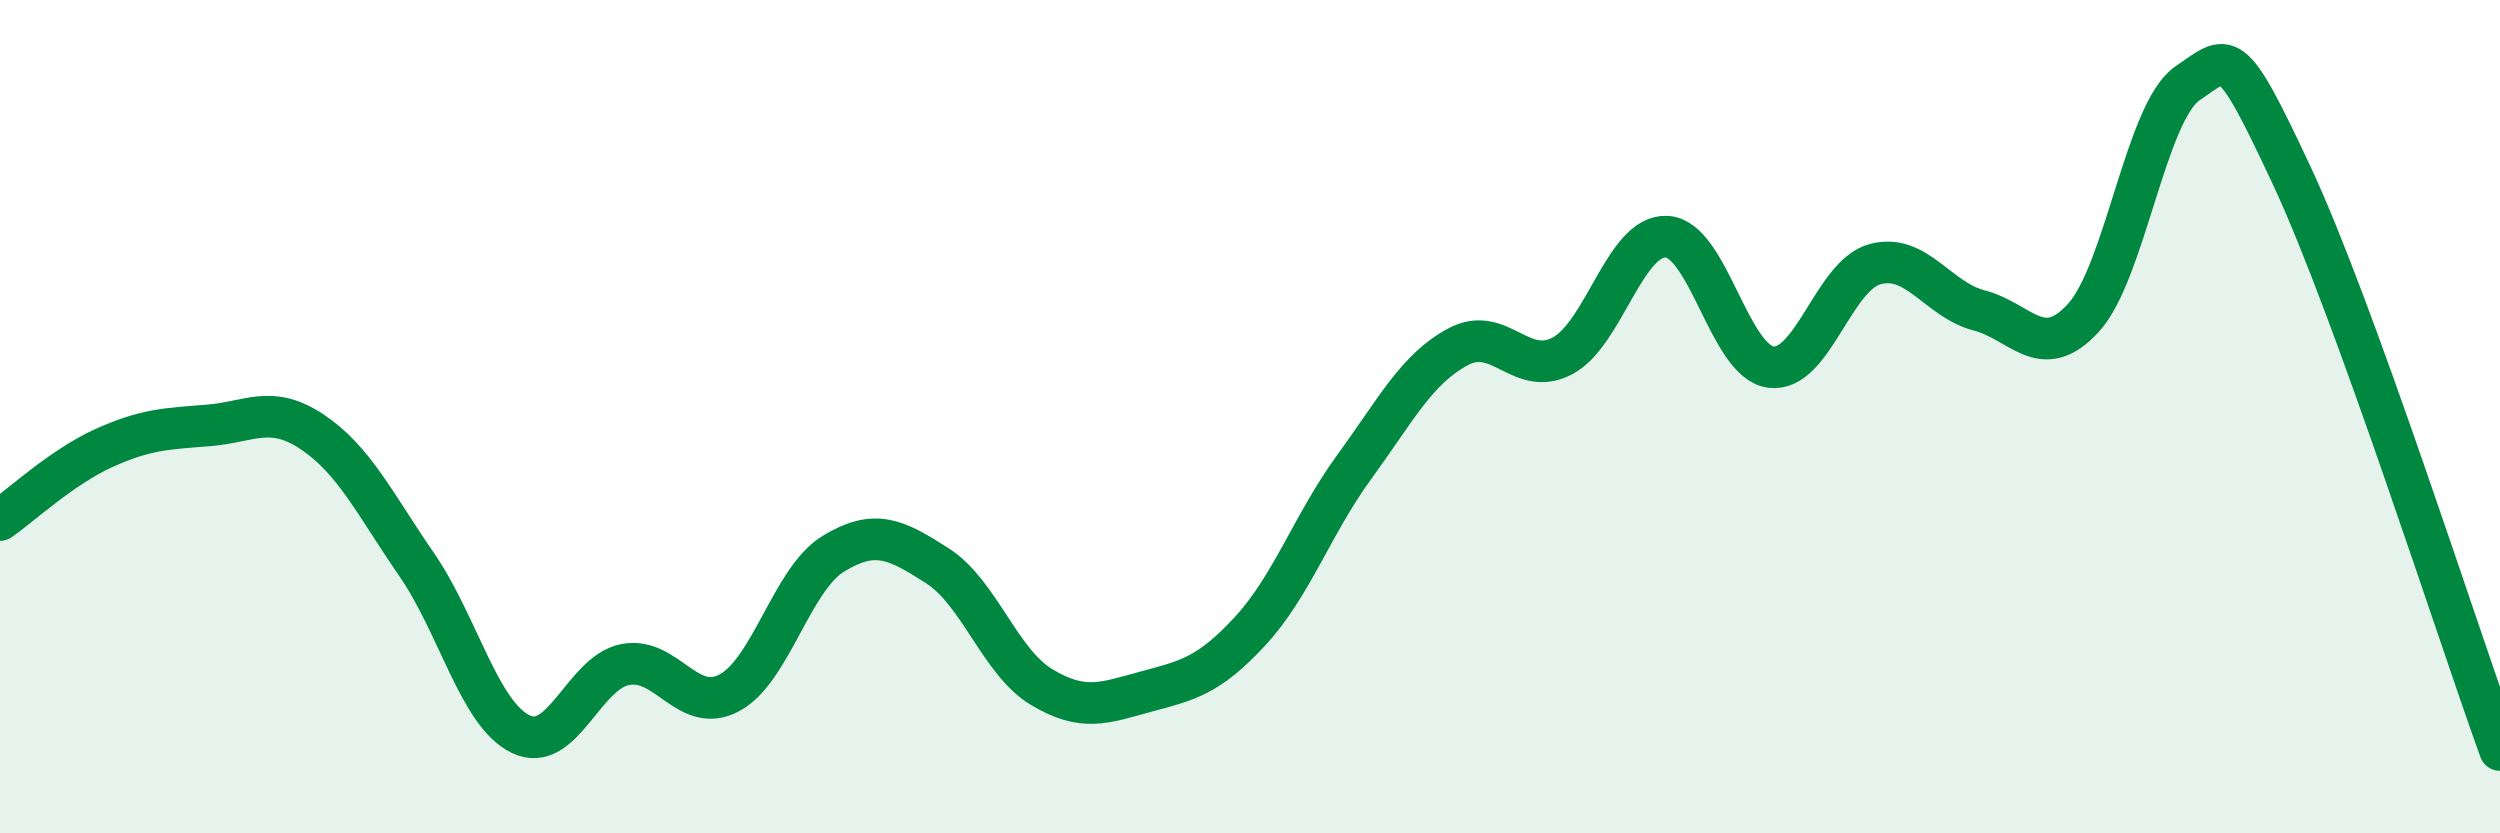
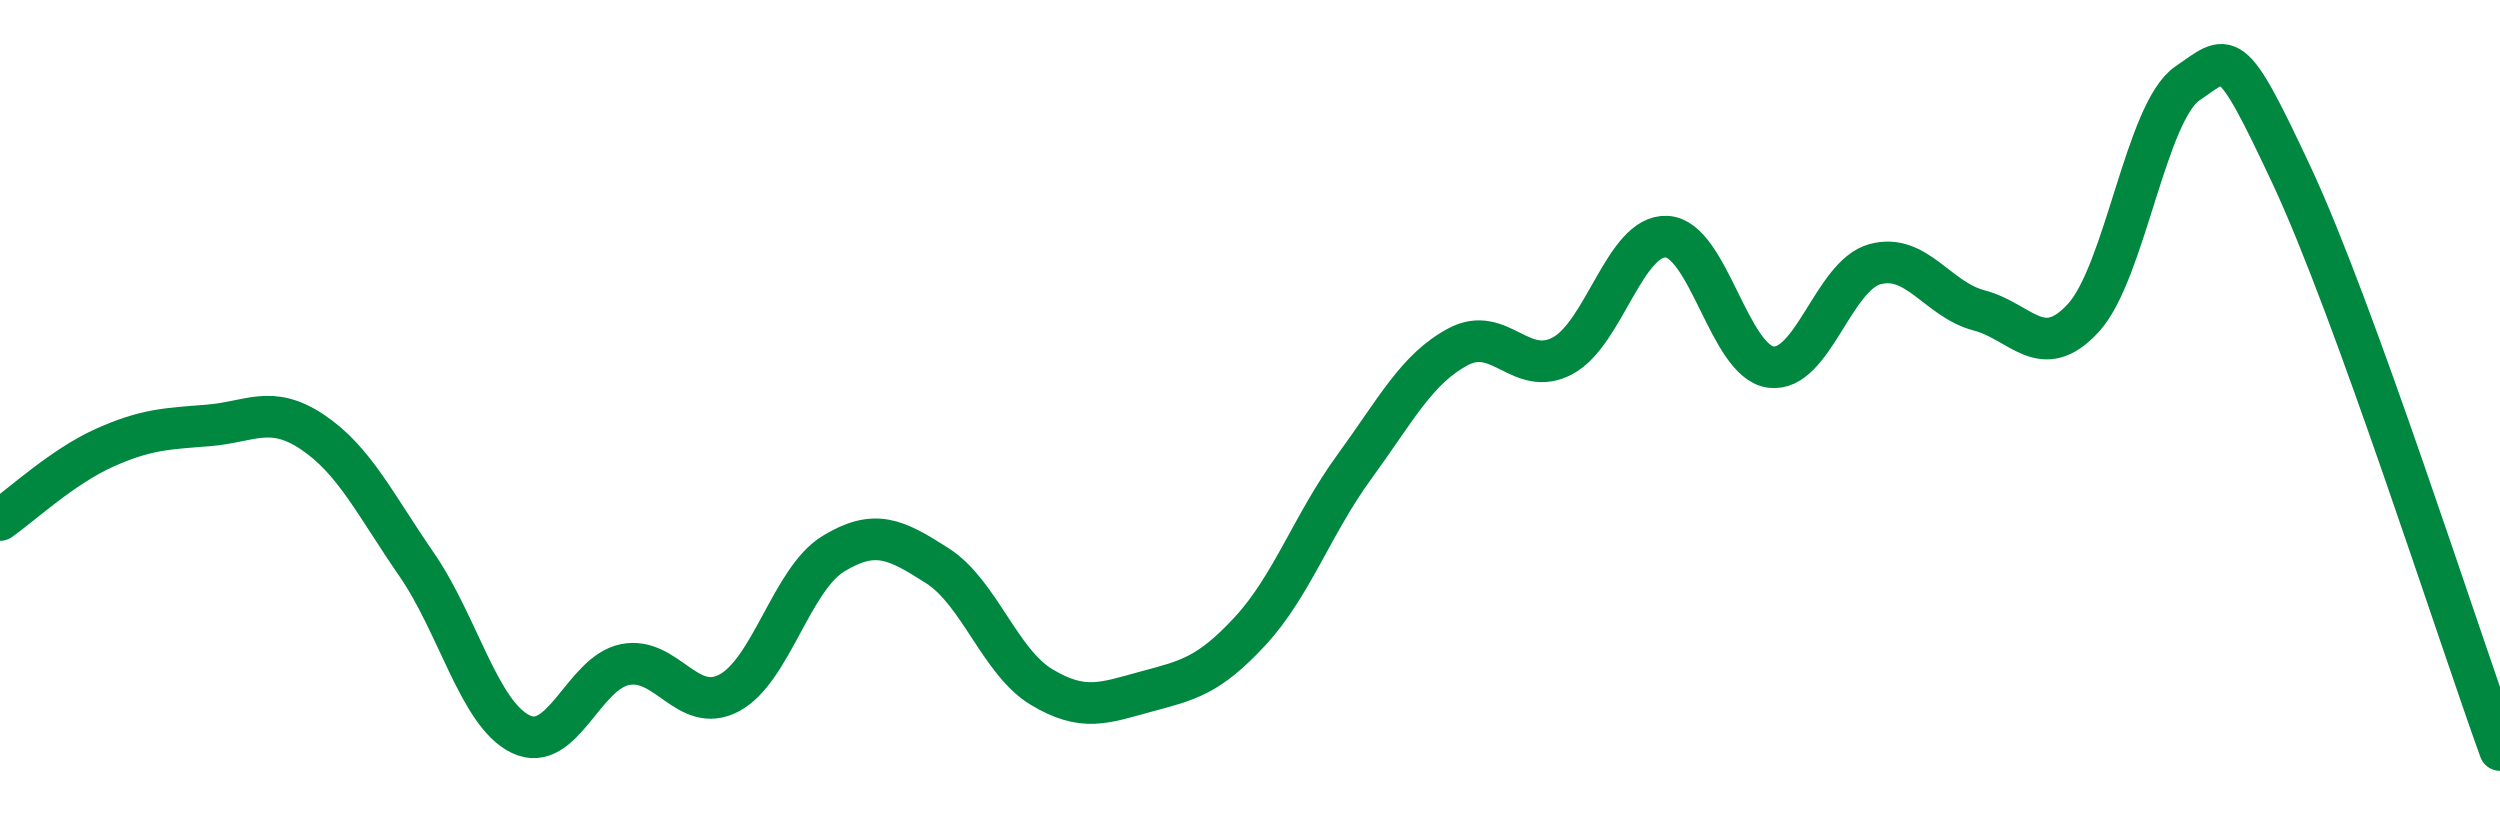
<svg xmlns="http://www.w3.org/2000/svg" width="60" height="20" viewBox="0 0 60 20">
-   <path d="M 0,12.48 C 0.5,12.13 1.5,11.2 2.5,10.75 C 3.5,10.3 4,10.29 5,10.21 C 6,10.13 6.5,9.7 7.5,10.37 C 8.5,11.04 9,12.1 10,13.55 C 11,15 11.5,17.14 12.5,17.62 C 13.5,18.1 14,16.15 15,15.95 C 16,15.75 16.5,17.16 17.5,16.63 C 18.5,16.1 19,13.9 20,13.29 C 21,12.68 21.5,12.94 22.5,13.58 C 23.5,14.22 24,15.89 25,16.49 C 26,17.09 26.5,16.87 27.5,16.6 C 28.5,16.33 29,16.23 30,15.15 C 31,14.07 31.5,12.58 32.5,11.21 C 33.5,9.84 34,8.85 35,8.32 C 36,7.79 36.5,9.07 37.5,8.54 C 38.5,8.01 39,5.63 40,5.68 C 41,5.73 41.5,8.68 42.5,8.81 C 43.5,8.94 44,6.61 45,6.34 C 46,6.07 46.5,7.19 47.5,7.45 C 48.5,7.71 49,8.72 50,7.63 C 51,6.54 51.5,2.68 52.5,2 C 53.5,1.32 53.5,1.01 55,4.21 C 56.5,7.41 59,15.24 60,18L60 20L0 20Z" fill="#008740" opacity="0.1" stroke-linecap="round" stroke-linejoin="round" />
  <path d="M 0,12.48 C 0.5,12.13 1.5,11.2 2.5,10.75 C 3.5,10.3 4,10.29 5,10.21 C 6,10.13 6.5,9.7 7.5,10.37 C 8.5,11.04 9,12.1 10,13.55 C 11,15 11.5,17.14 12.5,17.62 C 13.5,18.1 14,16.15 15,15.95 C 16,15.75 16.5,17.16 17.5,16.63 C 18.5,16.1 19,13.9 20,13.29 C 21,12.68 21.5,12.94 22.5,13.58 C 23.5,14.22 24,15.89 25,16.49 C 26,17.09 26.5,16.87 27.5,16.6 C 28.5,16.33 29,16.23 30,15.15 C 31,14.07 31.5,12.58 32.5,11.21 C 33.5,9.84 34,8.85 35,8.32 C 36,7.79 36.5,9.07 37.5,8.54 C 38.5,8.01 39,5.63 40,5.68 C 41,5.73 41.5,8.68 42.5,8.81 C 43.5,8.94 44,6.61 45,6.34 C 46,6.07 46.5,7.19 47.5,7.45 C 48.5,7.71 49,8.72 50,7.63 C 51,6.54 51.5,2.68 52.5,2 C 53.5,1.32 53.5,1.01 55,4.21 C 56.5,7.41 59,15.24 60,18" stroke="#008740" stroke-width="1" fill="none" stroke-linecap="round" stroke-linejoin="round" />
</svg>